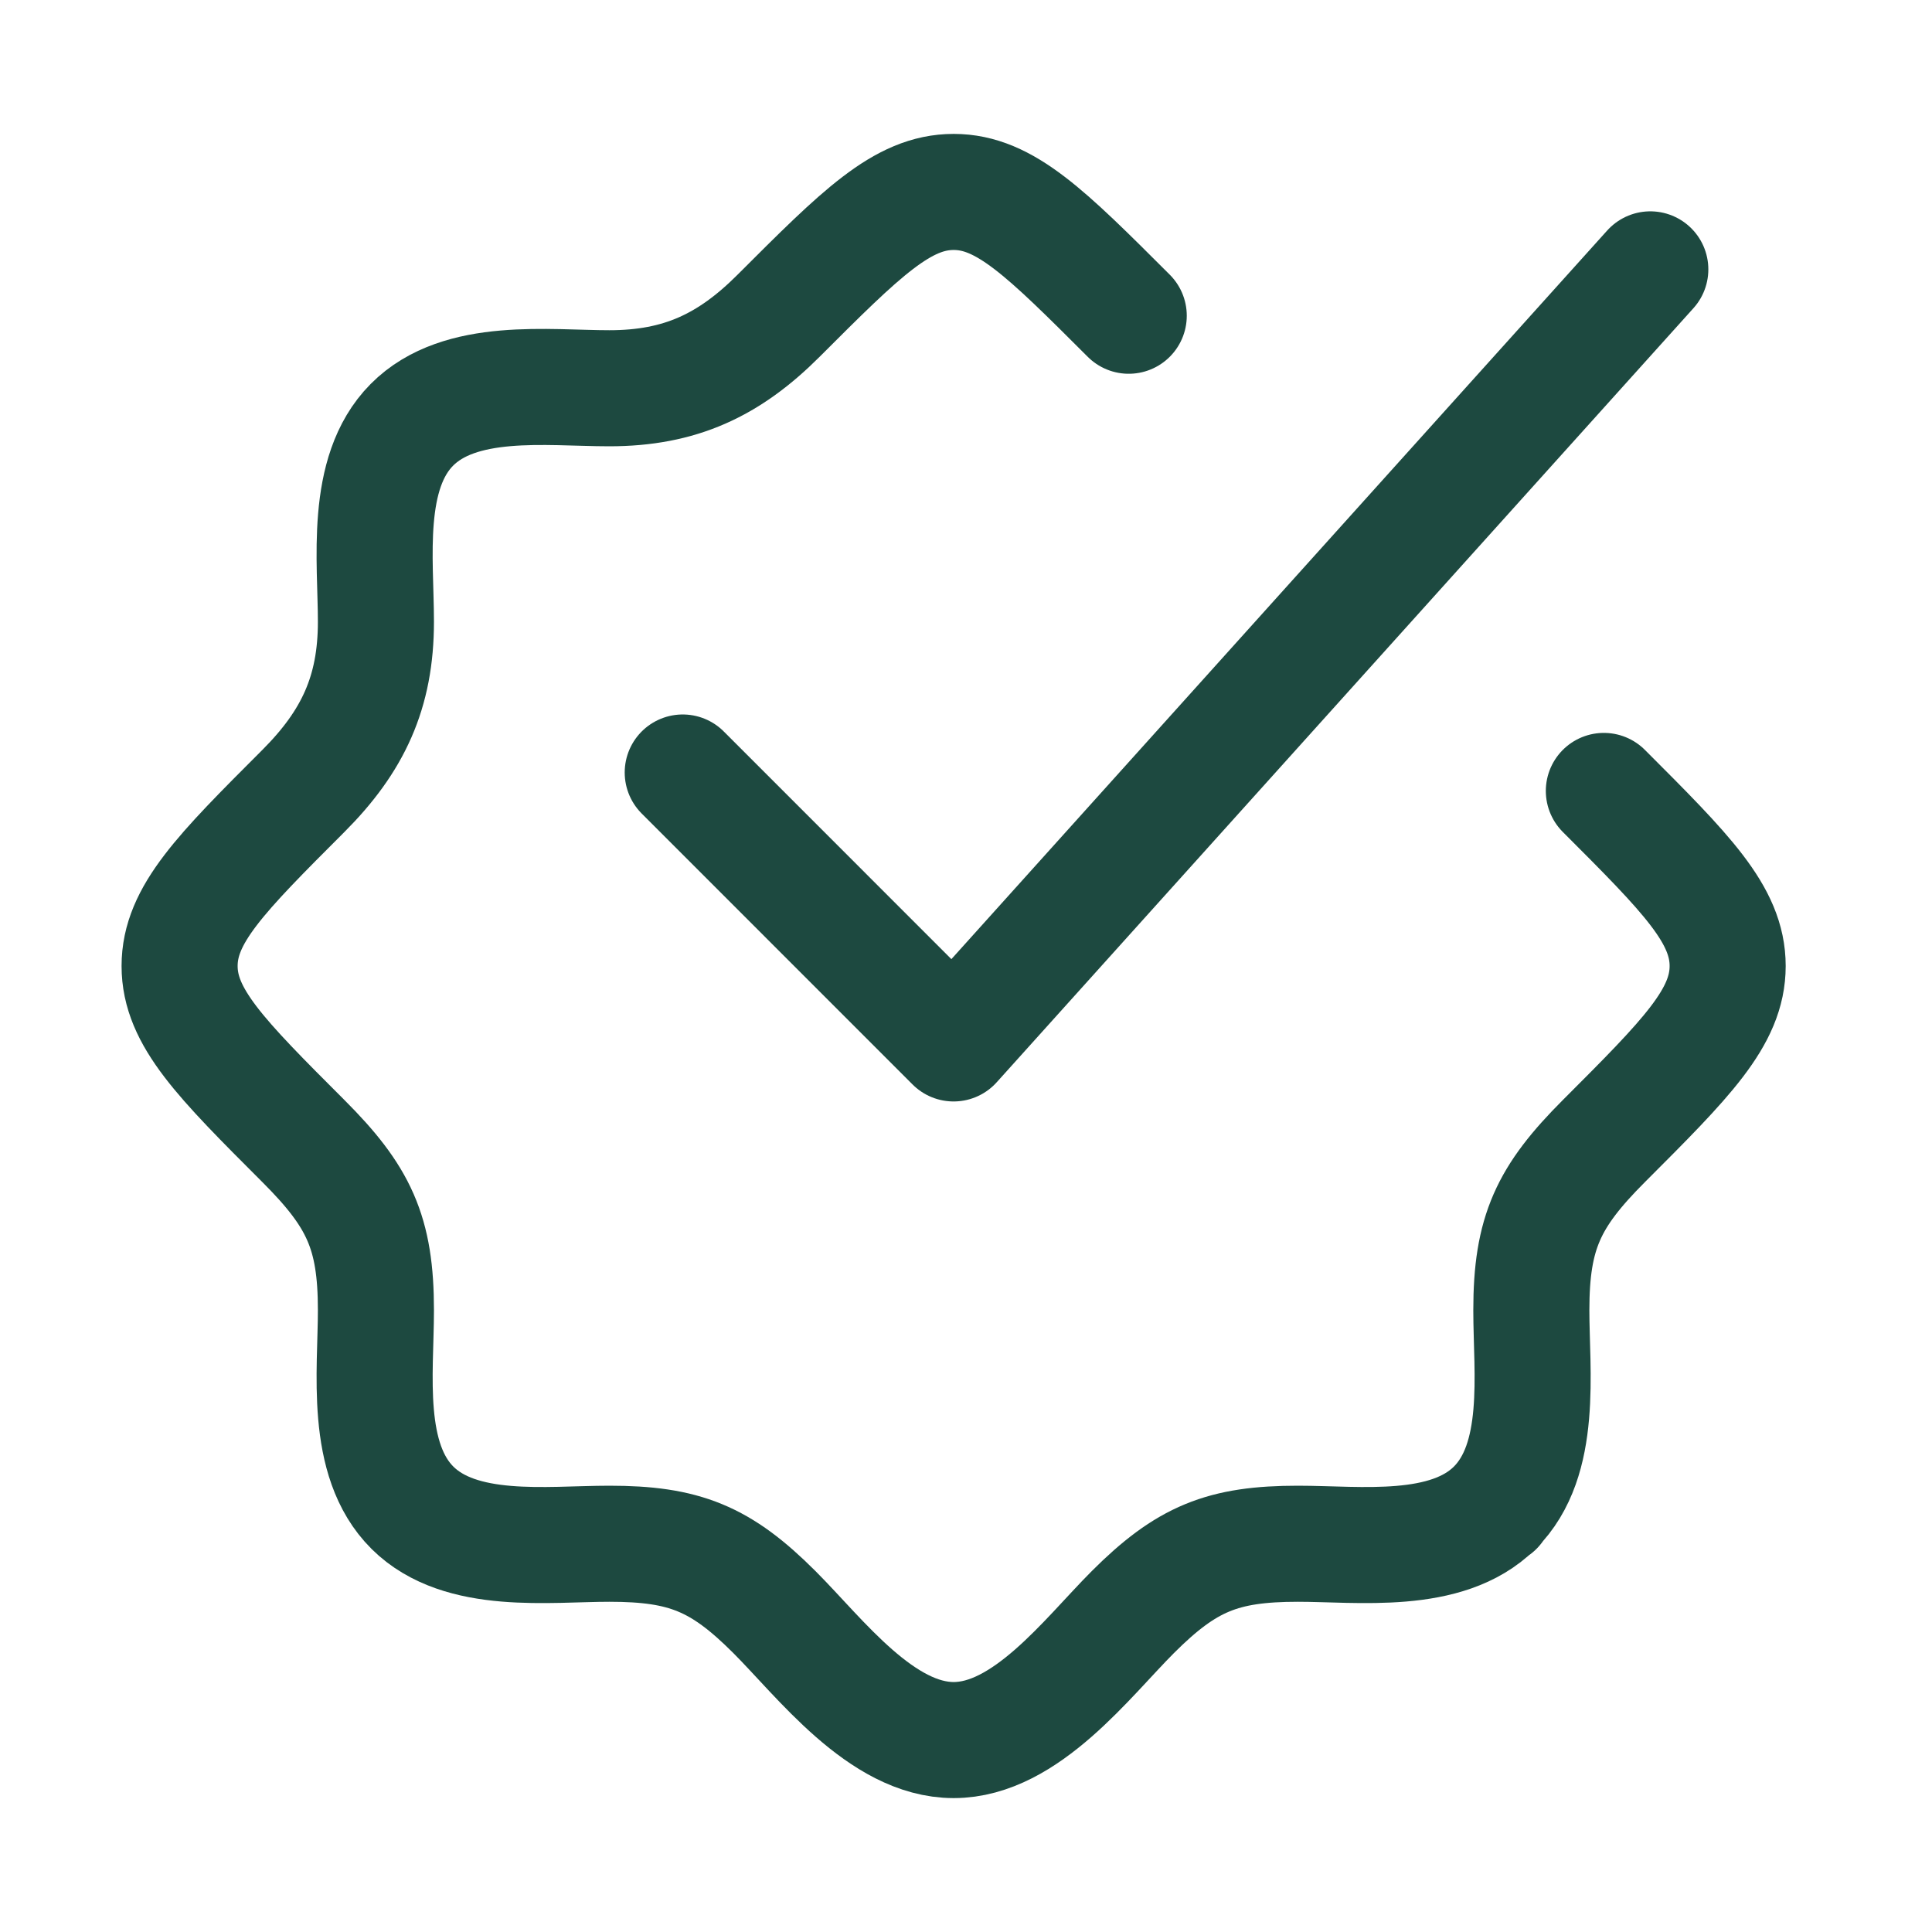
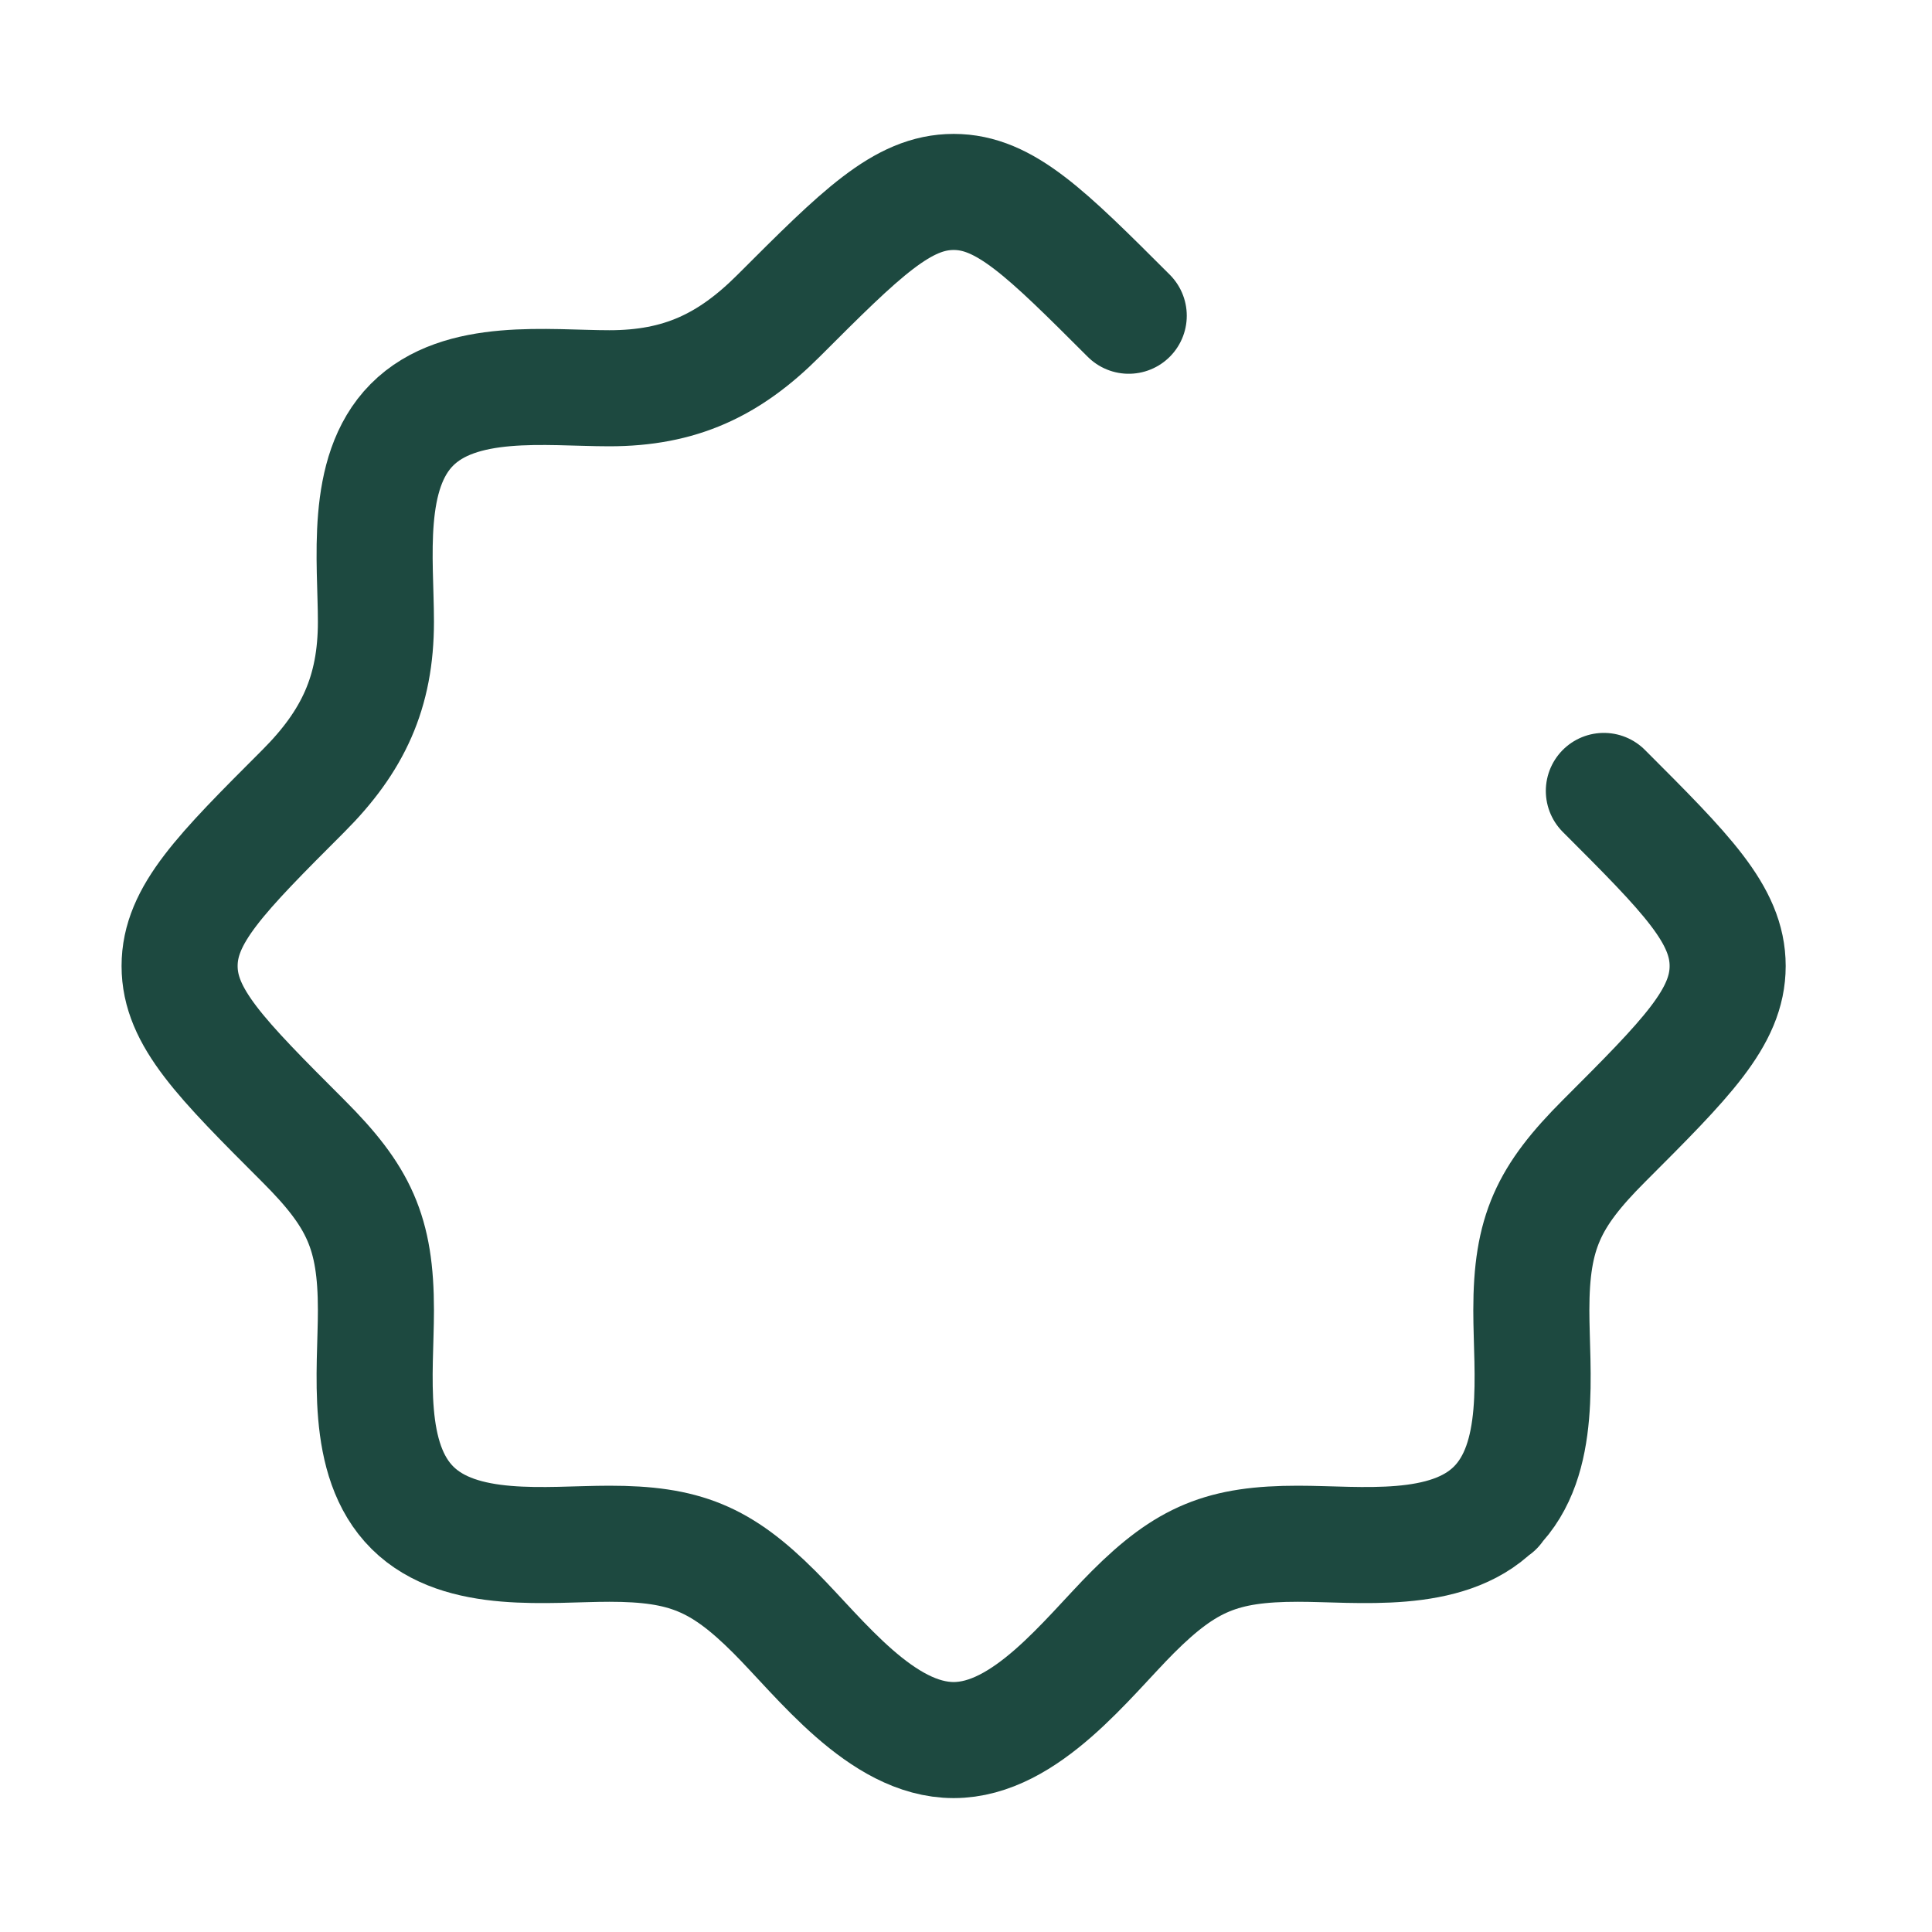
<svg xmlns="http://www.w3.org/2000/svg" width="26" height="26" viewBox="0 0 26 26" fill="none">
  <path d="M15.19 4.249C14.079 3.139 13.524 2.583 12.834 2.583C12.144 2.583 11.588 3.139 10.478 4.249C9.811 4.916 9.151 5.225 8.2 5.225C7.371 5.225 6.19 5.064 5.542 5.718C4.899 6.367 5.059 7.542 5.059 8.367C5.059 9.317 4.749 9.977 4.083 10.644C2.972 11.755 2.417 12.31 2.417 13C2.417 13.69 2.972 14.245 4.083 15.356C4.83 16.103 5.059 16.585 5.059 17.633C5.059 18.463 4.898 19.643 5.552 20.292C6.201 20.935 7.376 20.775 8.2 20.775C9.212 20.775 9.7 20.973 10.422 21.695C11.037 22.31 11.861 23.417 12.834 23.417C13.806 23.417 14.631 22.31 15.245 21.695C15.968 20.973 16.455 20.775 17.467 20.775C18.291 20.775 19.467 20.935 20.115 20.292M20.115 20.292C20.769 19.643 20.608 18.463 20.608 17.633C20.608 16.585 20.838 16.103 21.584 15.356C22.695 14.245 23.25 13.69 23.25 13C23.25 12.31 22.695 11.755 21.584 10.644M20.115 20.292H20.125" stroke="#1D4940" stroke-width="1.562" stroke-linecap="round" stroke-linejoin="round" />
-   <path d="M9.188 10.396L12.833 14.042L22.209 3.625" stroke="#1D4940" stroke-width="1.562" stroke-linecap="round" stroke-linejoin="round" />
</svg>